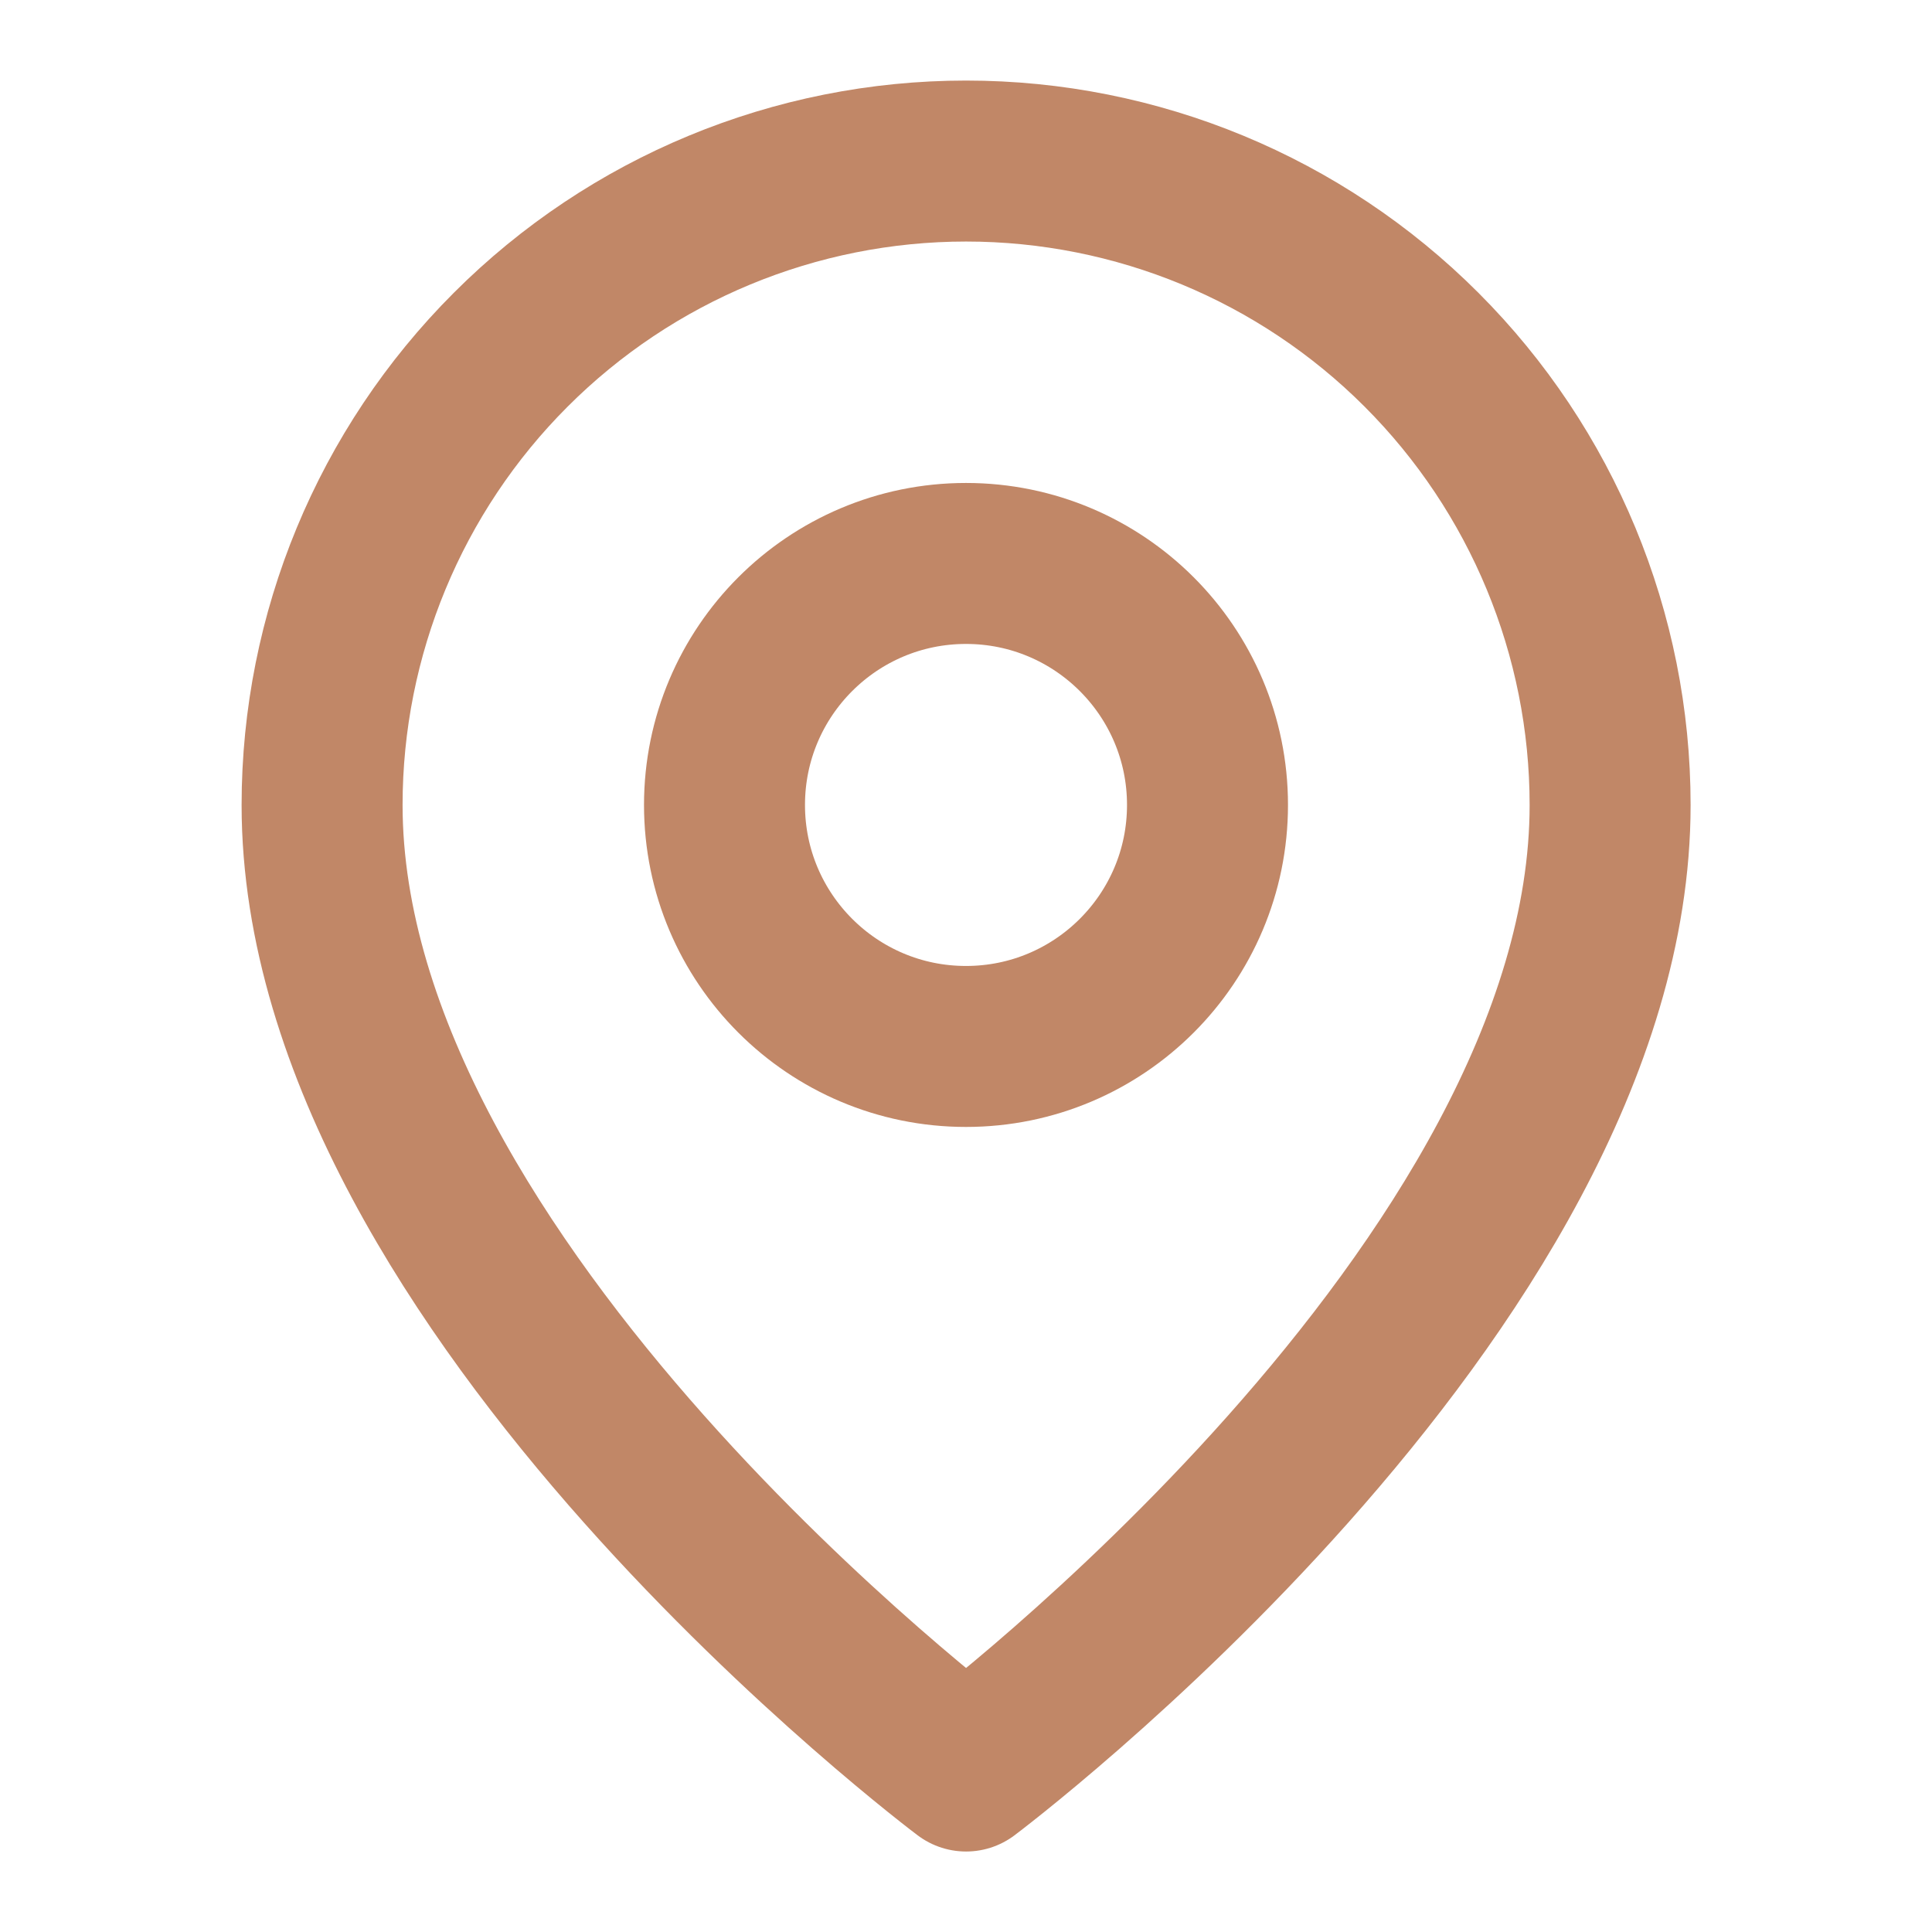
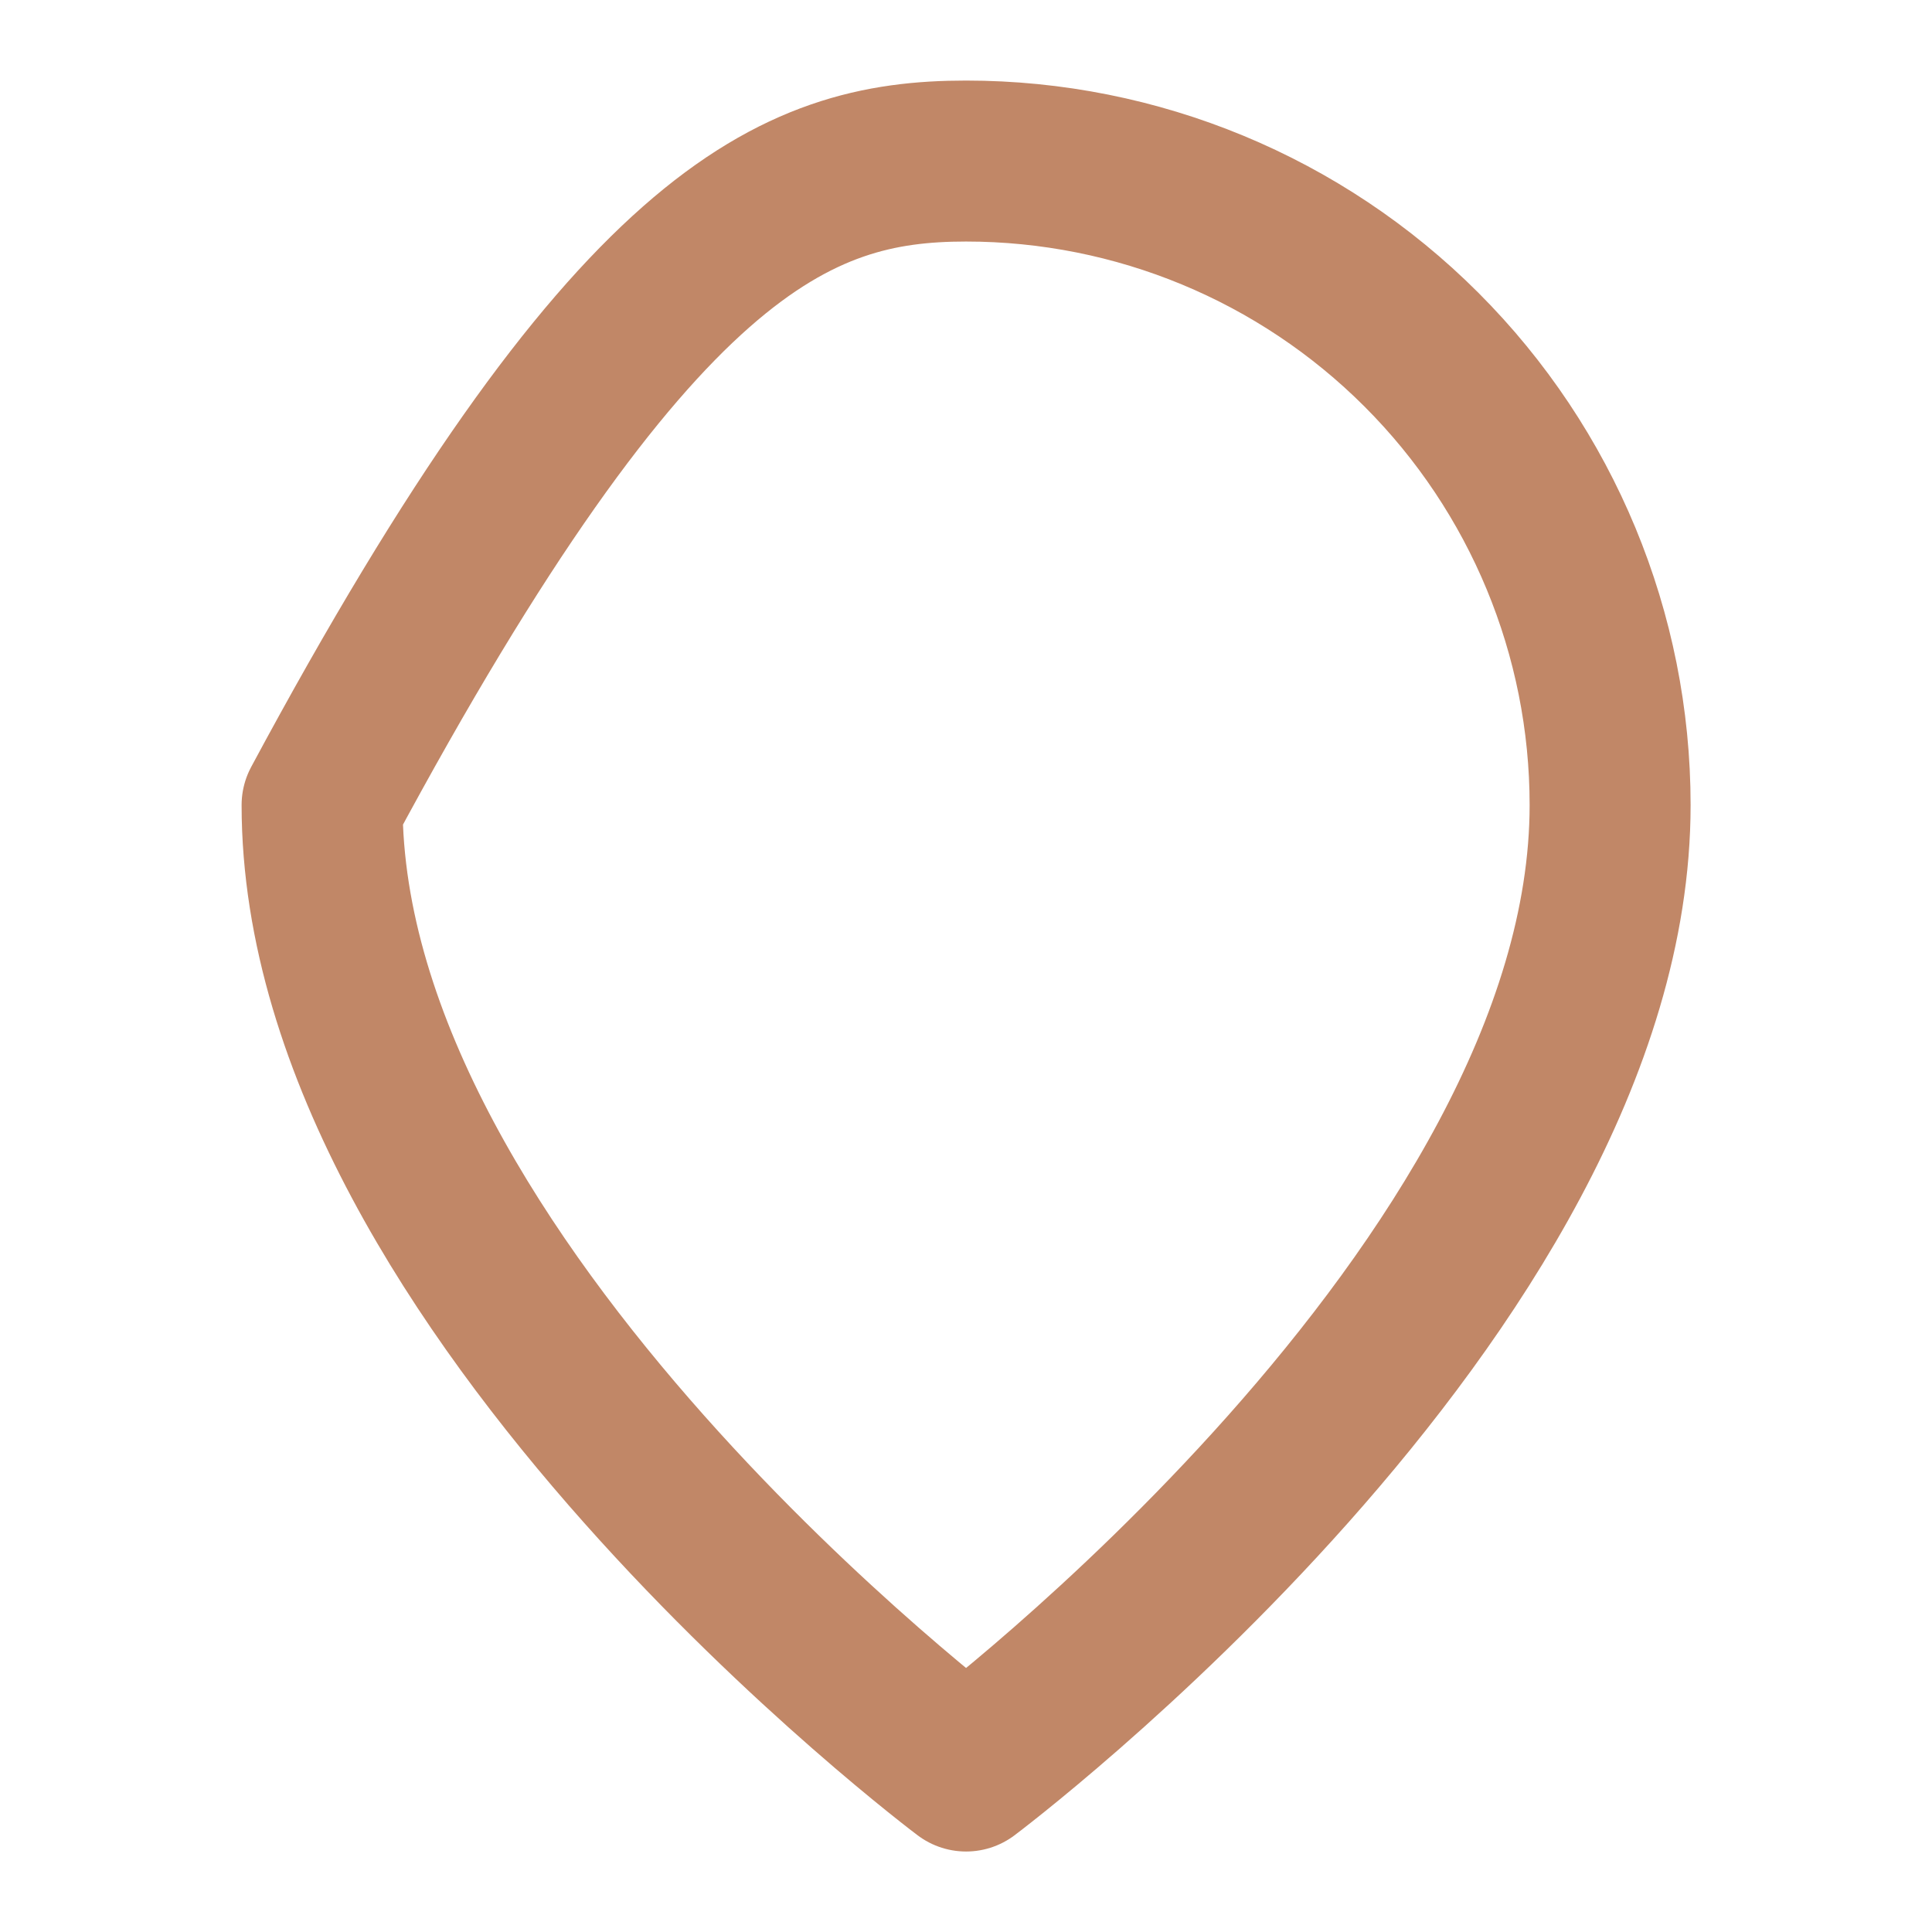
<svg xmlns="http://www.w3.org/2000/svg" width="28" height="28" viewBox="0 0 28 28" fill="none">
-   <path d="M23.335 11.667C23.335 18.667 14.001 25.667 14.001 25.667C14.001 25.667 4.668 18.667 4.668 11.667C4.668 9.192 5.651 6.818 7.402 5.068C9.152 3.317 11.526 2.334 14.001 2.334C16.477 2.334 18.851 3.317 20.601 5.068C22.351 6.818 23.335 9.192 23.335 11.667Z" stroke="#C18767" stroke-width="2.333" stroke-linecap="round" stroke-linejoin="round" />
-   <path d="M14 15.166C15.933 15.166 17.5 13.599 17.5 11.666C17.5 9.733 15.933 8.166 14 8.166C12.067 8.166 10.5 9.733 10.5 11.666C10.5 13.599 12.067 15.166 14 15.166Z" stroke="#C18767" stroke-width="2.333" stroke-linecap="round" stroke-linejoin="round" />
+   <path d="M23.335 11.667C23.335 18.667 14.001 25.667 14.001 25.667C14.001 25.667 4.668 18.667 4.668 11.667C9.152 3.317 11.526 2.334 14.001 2.334C16.477 2.334 18.851 3.317 20.601 5.068C22.351 6.818 23.335 9.192 23.335 11.667Z" stroke="#C18767" stroke-width="2.333" stroke-linecap="round" stroke-linejoin="round" />
</svg>